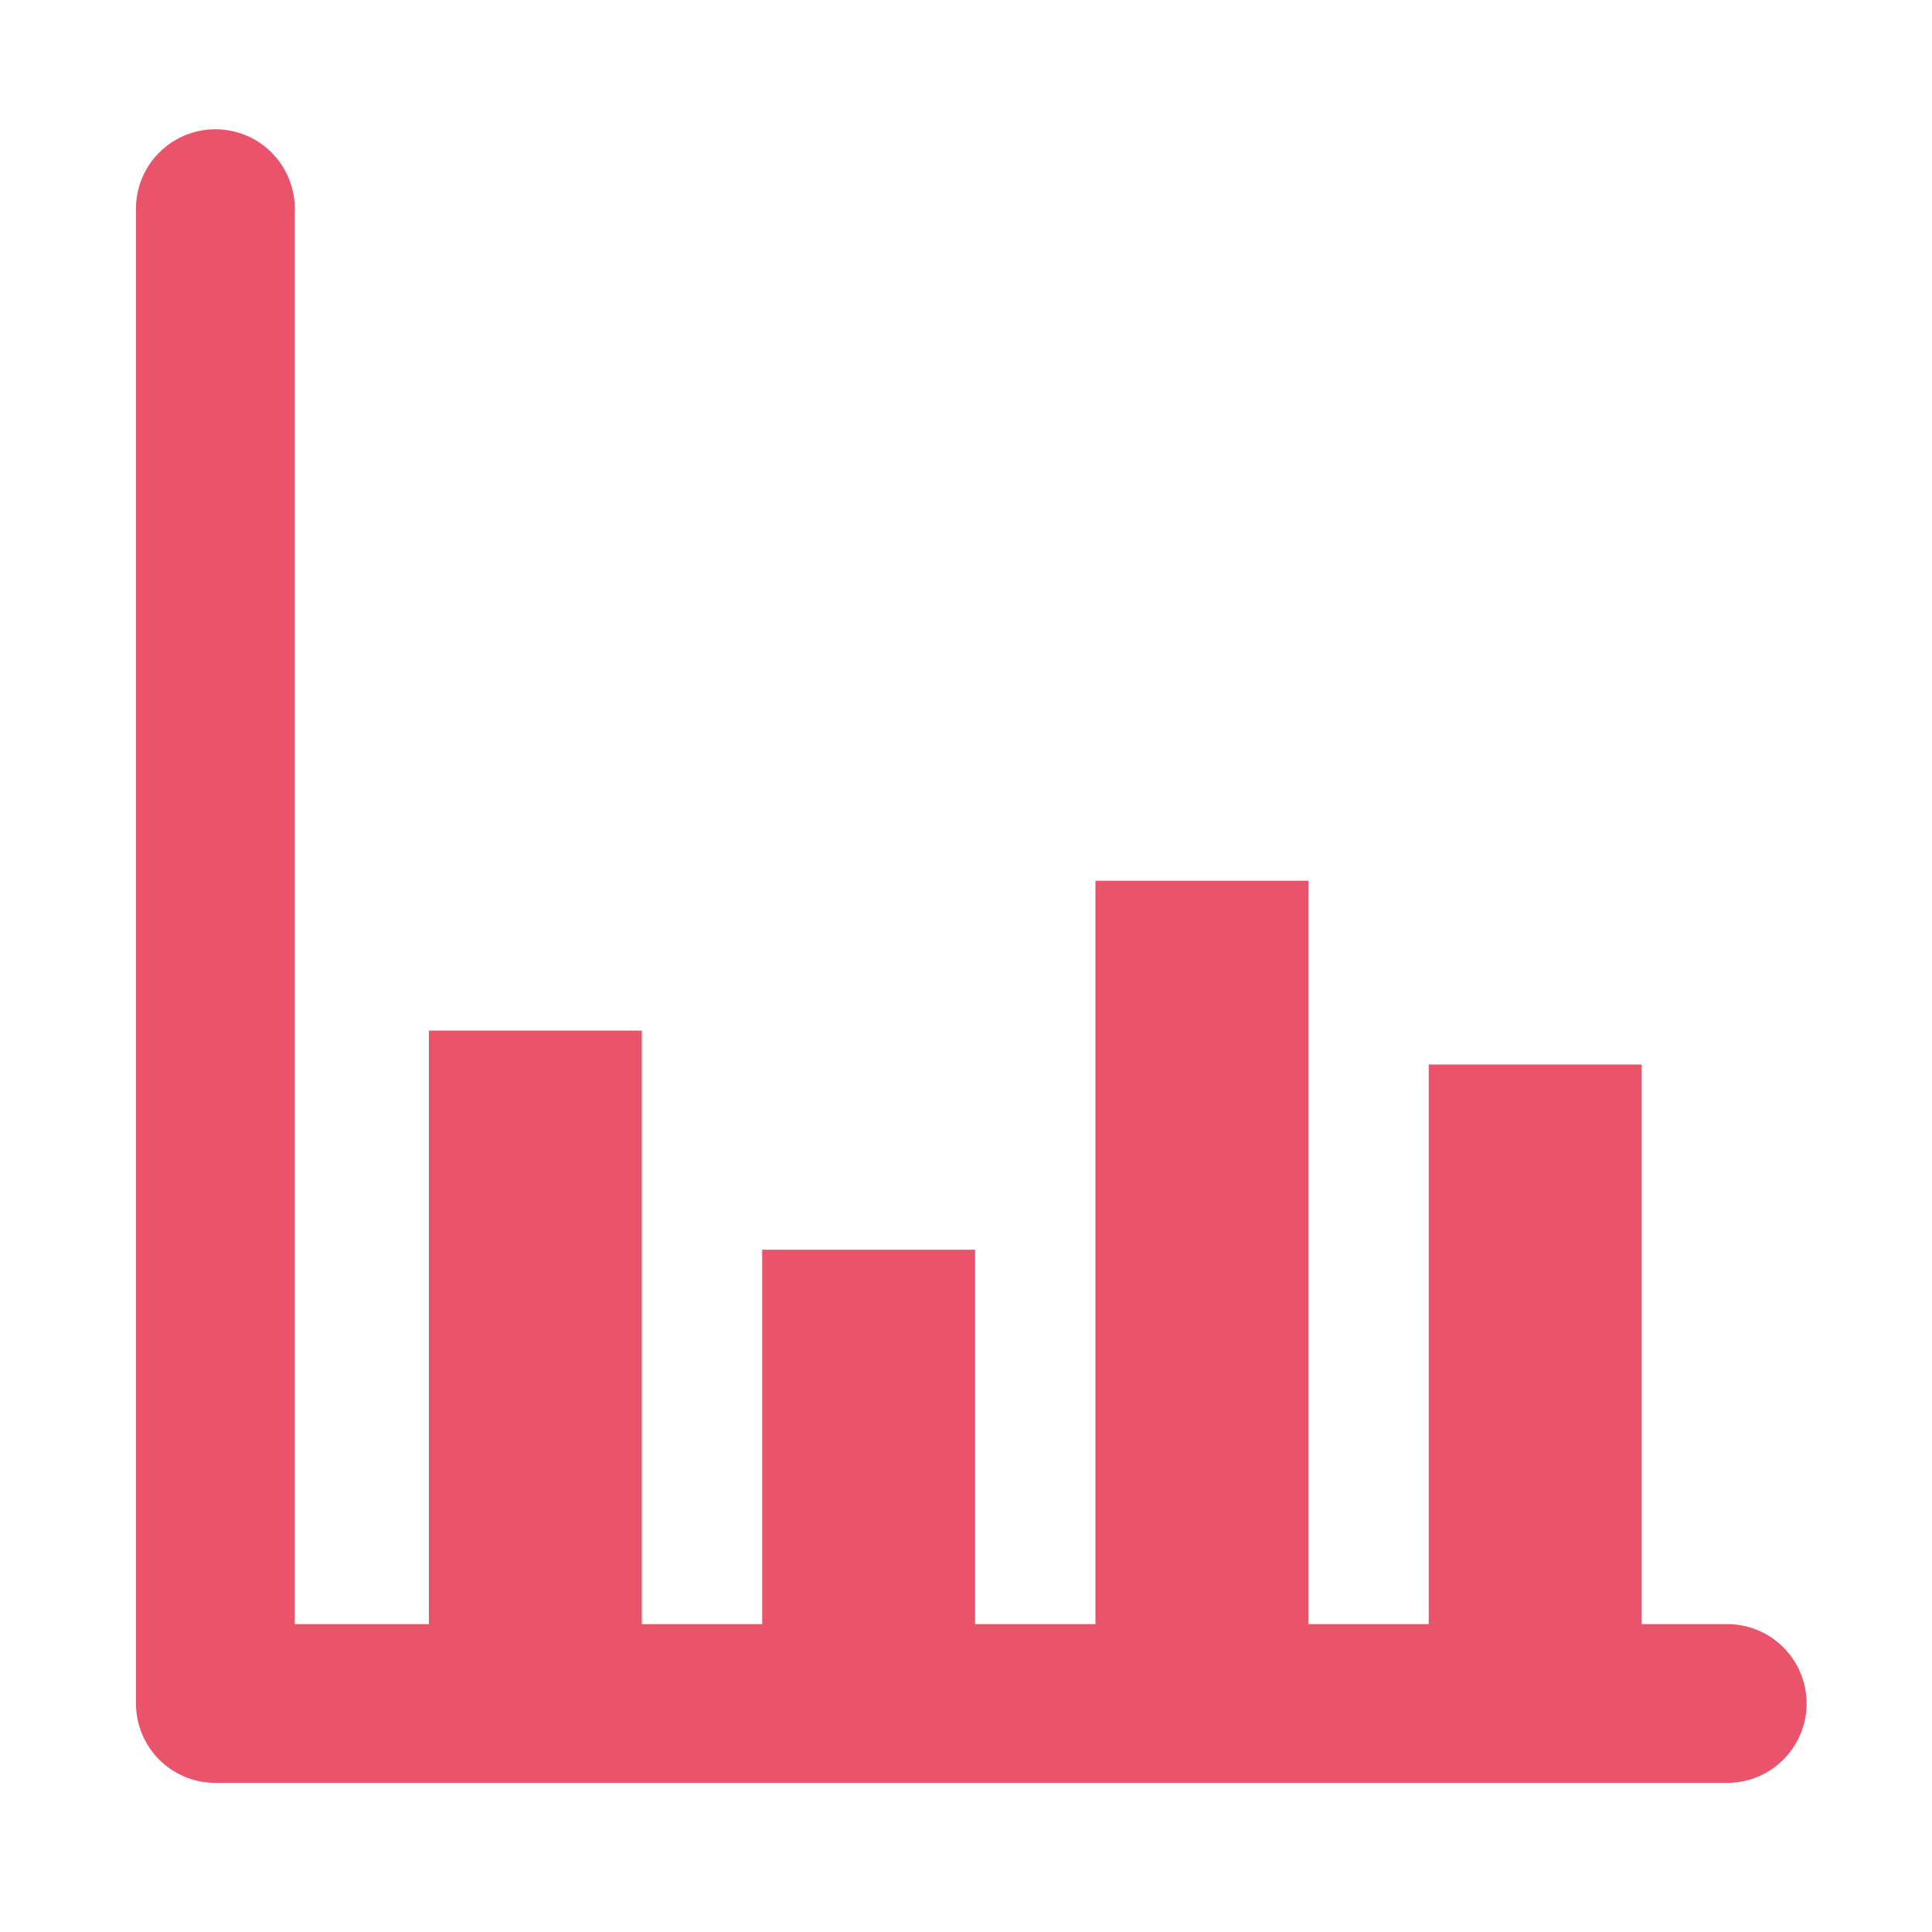
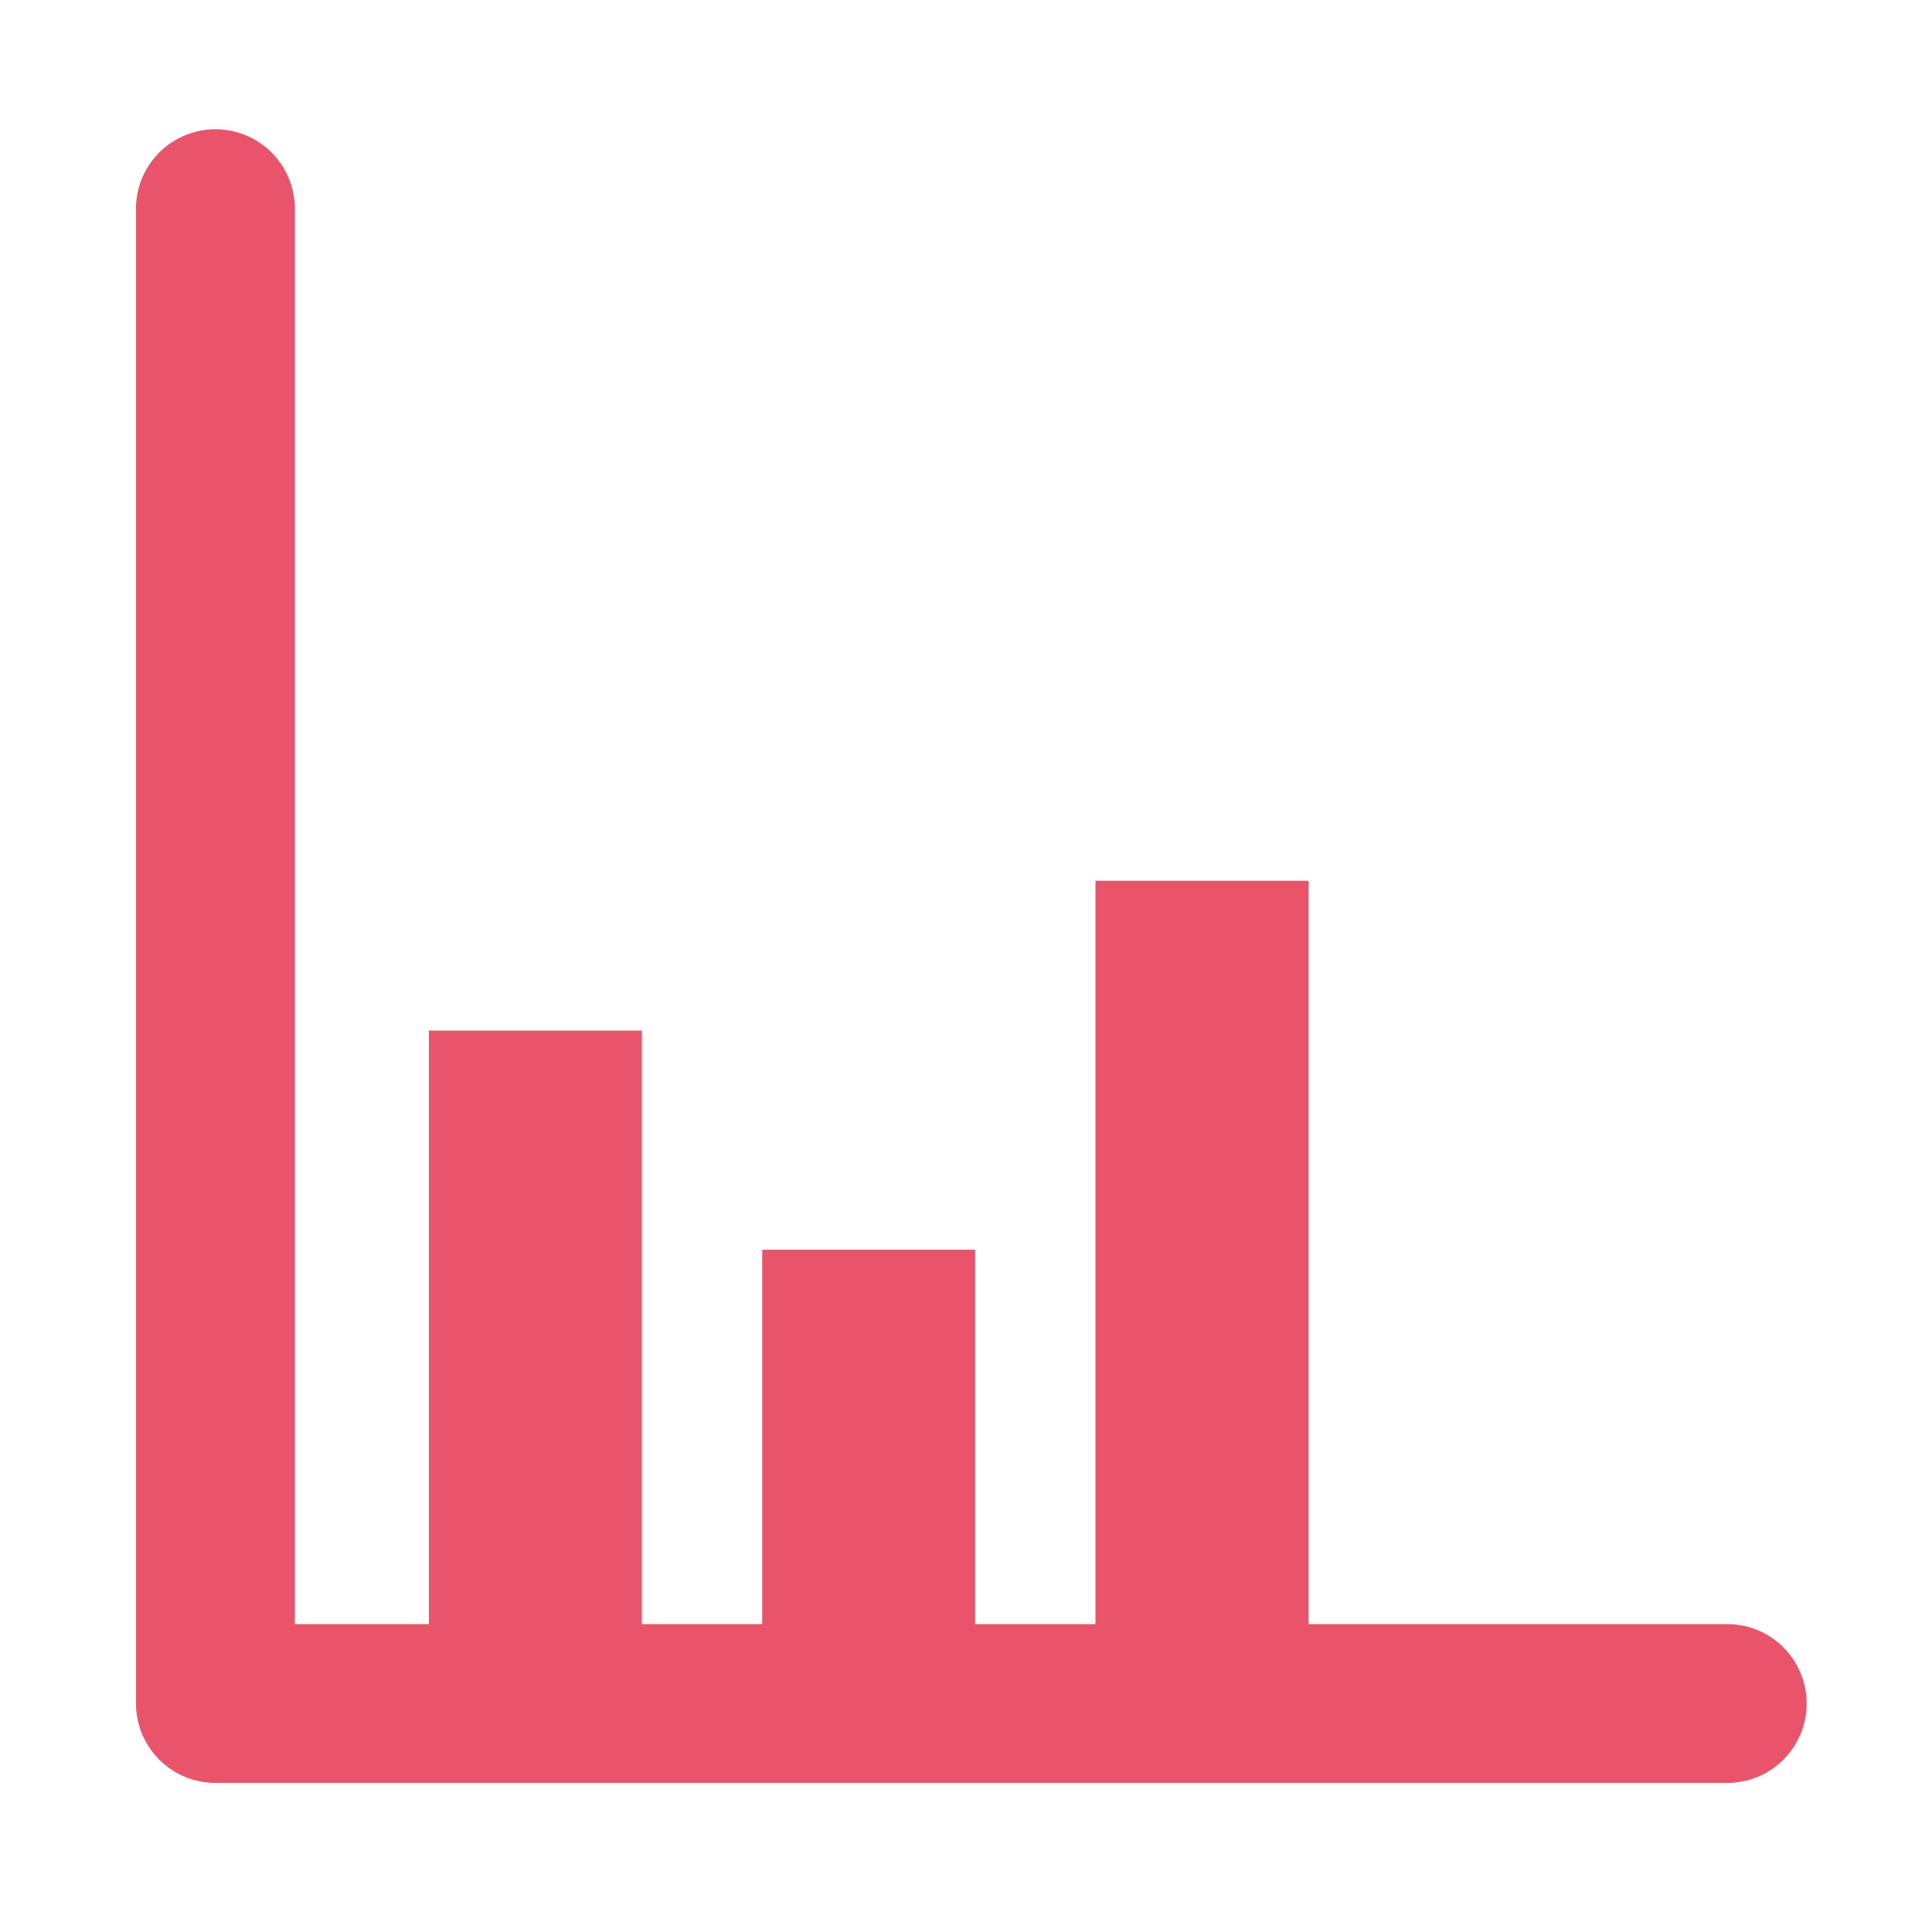
<svg xmlns="http://www.w3.org/2000/svg" viewBox="0 0 1000 1000">
  <defs>
    <style>.cls-1{fill:none;stroke:#e9546b;stroke-linecap:round;stroke-linejoin:round;stroke-width:82.2px;}.cls-2{fill:#e9546b;}</style>
  </defs>
  <title>museum_app</title>
  <g id="レイヤー_3" data-name="レイヤー 3">
    <polyline class="cls-1" points="894 881.73 111.48 881.73 111.48 108" />
    <rect class="cls-2" x="222" y="533.43" width="110.21" height="315.14" />
    <rect class="cls-2" x="394.51" y="646.86" width="110.21" height="201.71" />
    <rect class="cls-2" x="567.01" y="455.87" width="110.21" height="392.7" />
-     <rect class="cls-2" x="739.51" y="551" width="110.22" height="297.57" />
  </g>
</svg>